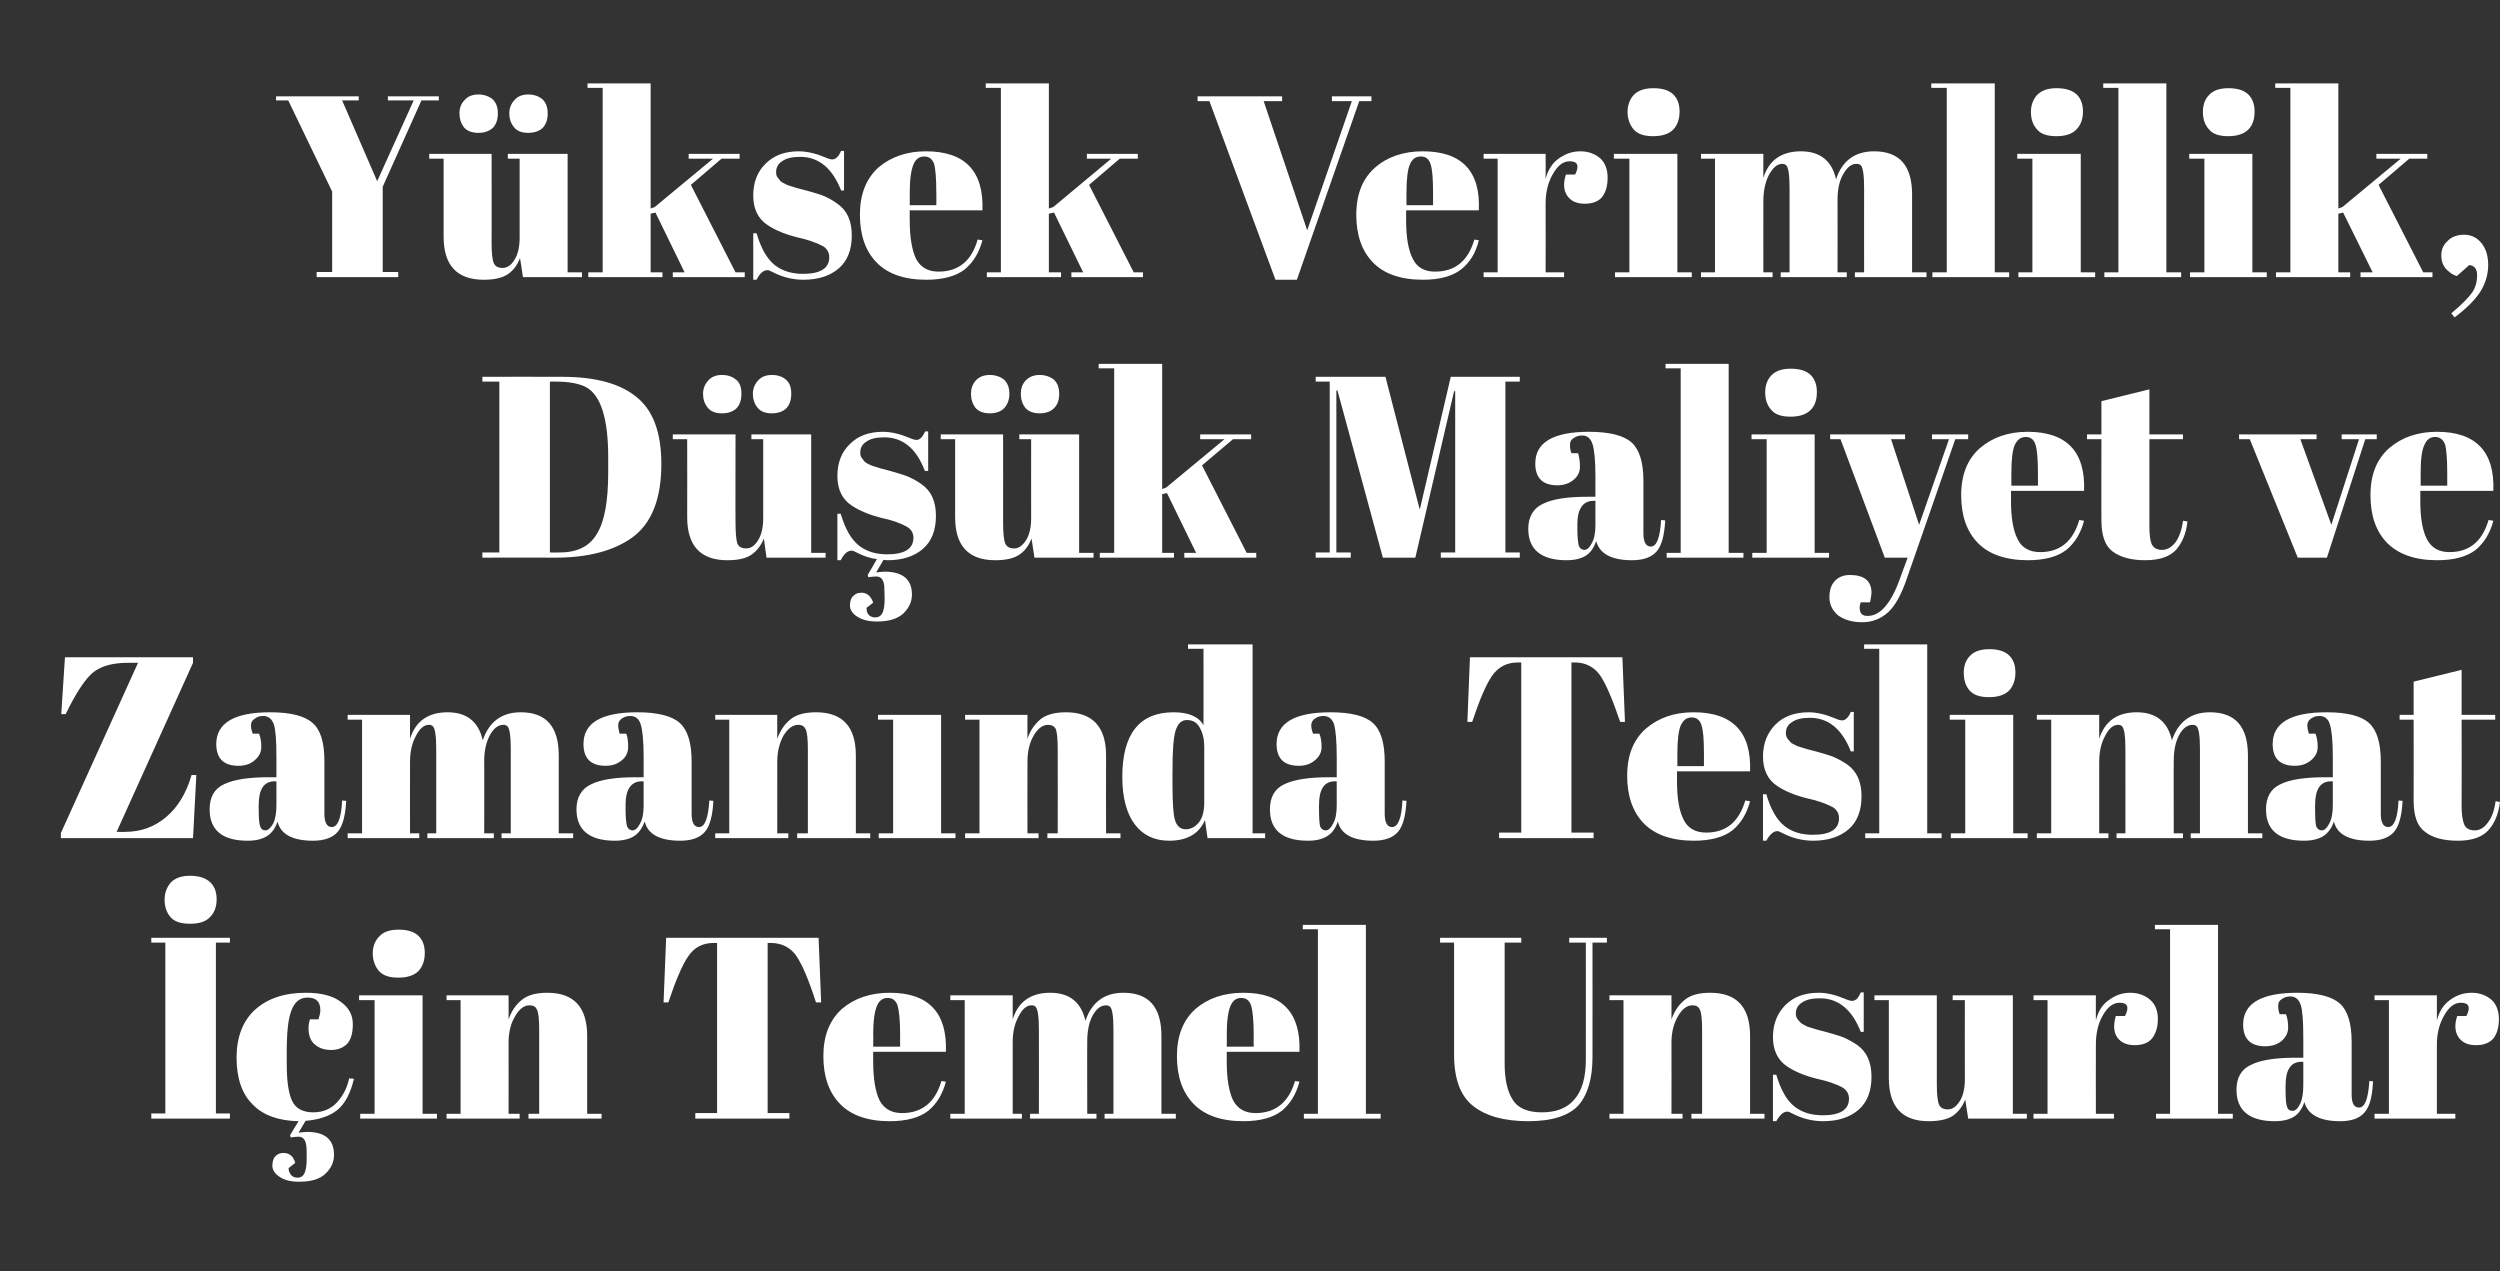
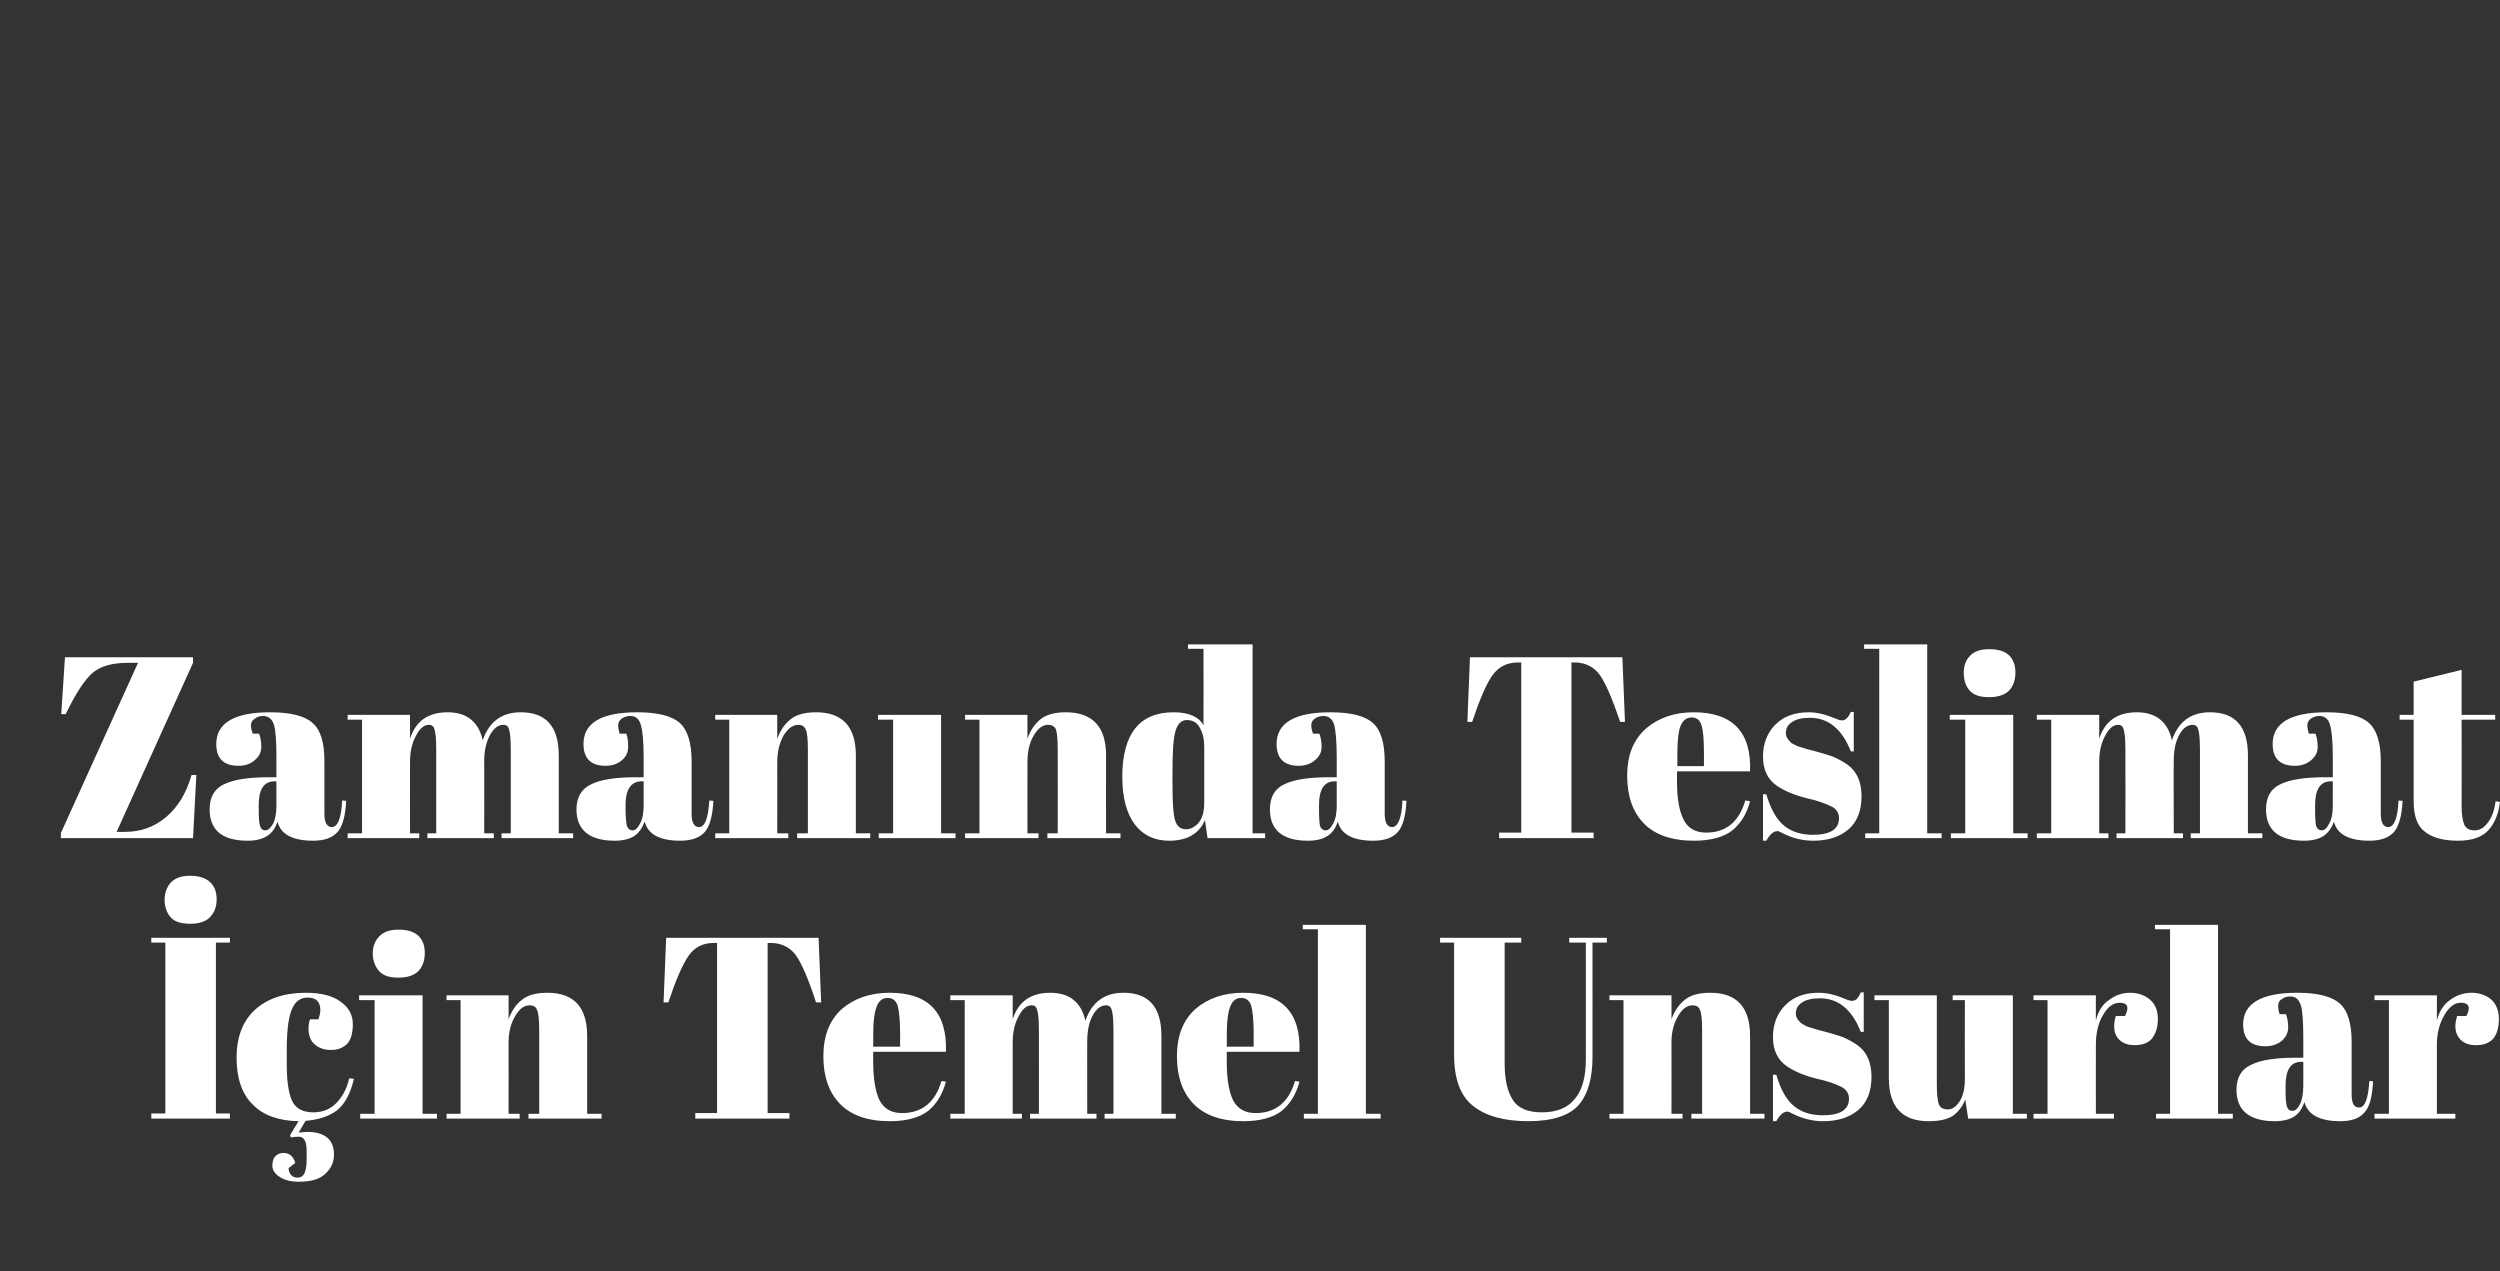
<svg xmlns="http://www.w3.org/2000/svg" version="1.1" width="677.4px" height="344.4px" viewBox="0 -1 677.4 344.4" style="top:-1px">
  <rect x="0" y="-1" width="677.4" height="344.4" fill="#333333" stroke="none" />
  <desc>Y ksek Verimlilik, D k Maliyet ve Zaman nda Teslimat in Temel Unsurlar</desc>
  <defs />
  <g id="Polygon373481">
    <path d="M 41 253.1 L 62.3 253.1 L 62.3 254.4 L 58.5 254.4 L 58.5 300.7 L 62.3 300.7 L 62.3 302.1 L 41 302.1 L 41 300.7 L 44.8 300.7 L 44.8 254.4 L 41 254.4 L 41 253.1 Z M 51.5 249.3 C 49 249.3 47.2 248.7 46.2 247.5 C 45.1 246.2 44.6 244.6 44.6 242.8 C 44.6 240.9 45.2 239.4 46.3 238.1 C 47.5 236.9 49.2 236.3 51.5 236.3 C 53.9 236.3 55.7 236.9 56.9 238 C 58.1 239.1 58.7 240.6 58.7 242.7 C 58.7 244.7 58.1 246.3 56.9 247.5 C 55.8 248.7 54 249.3 51.5 249.3 Z M 86.8 272.7 C 86.8 270.4 85.6 269.3 83.4 269.3 C 81.3 269.3 79.9 270.4 79 272.7 C 78.1 274.9 77.7 278.6 77.7 283.8 C 77.7 283.8 77.7 287.4 77.7 287.4 C 77.7 292 78.2 295.4 79.2 297.4 C 80.2 299.4 82.1 300.4 84.9 300.4 C 87.6 300.4 89.8 299.4 91.4 297.6 C 93.1 295.7 94.1 293.6 94.6 291.2 C 94.6 291.2 95.9 291.3 95.9 291.3 C 95 295.2 93.5 298 91.5 299.7 C 89.4 301.4 86.5 302.4 82.8 302.7 C 82.8 302.7 80.9 305.9 80.9 305.9 C 81.9 305.8 82.6 305.7 83.2 305.7 C 88.1 305.7 90.5 307.8 90.5 311.9 C 90.5 313.8 89.8 315.5 88.2 317 C 86.7 318.5 84.3 319.2 81 319.2 C 78.9 319.2 77.1 318.8 75.8 317.9 C 74.5 317.1 73.8 316 73.8 314.9 C 73.8 313.7 74.1 312.8 74.6 312.3 C 75.2 311.7 75.9 311.4 76.8 311.4 C 78.4 311.4 79.5 312.3 80 314.1 C 80 314.1 78.2 315.5 78.2 315.5 C 78.2 316.2 78.4 316.7 78.8 317.3 C 79.2 317.8 79.8 318.1 80.6 318.1 C 81.5 318.1 82.1 317.7 82.5 316.9 C 82.9 316 83.1 314.8 83.1 313.1 C 83.1 311.4 83.1 310.2 83 309.5 C 82.8 307.8 82.1 307 80.9 307 C 80.2 307 79.5 307.1 78.8 307.2 C 78.78 307.24 78.6 306.6 78.6 306.6 C 78.6 306.6 80.88 302.76 80.9 302.8 C 75.5 302.7 71.3 301.2 68.5 298.3 C 65.6 295.5 64.1 291.2 64.1 285.6 C 64.1 280 65.8 275.6 69.1 272.6 C 72.4 269.6 77 268 82.8 268 C 87 268 90.2 268.8 92.4 270.5 C 94.6 272.1 95.6 274.1 95.6 276.5 C 95.6 278.9 95.1 280.7 94.1 281.8 C 93 282.9 91.6 283.5 89.7 283.5 C 87.9 283.5 86.4 283 85.3 282 C 84.2 281.1 83.6 279.6 83.6 277.7 C 83.6 276.9 83.7 276 84 275.2 C 84 275.2 86.3 275.2 86.3 275.2 C 86.6 274.2 86.8 273.4 86.8 272.7 C 86.8 272.7 86.8 272.7 86.8 272.7 Z M 107.9 263.9 C 105.4 263.9 103.7 263.3 102.6 262 C 101.6 260.8 101 259.2 101 257.3 C 101 255.5 101.6 253.9 102.8 252.7 C 103.9 251.5 105.6 250.9 108 250.9 C 110.3 250.9 112.1 251.4 113.3 252.5 C 114.5 253.6 115.1 255.2 115.1 257.2 C 115.1 259.3 114.5 260.9 113.4 262.1 C 112.2 263.3 110.4 263.9 107.9 263.9 Z M 97.3 268.7 L 114.5 268.7 L 114.5 300.8 L 118.4 300.8 L 118.4 302.1 L 97.6 302.1 L 97.6 300.8 L 101.5 300.8 L 101.5 270 L 97.3 270 L 97.3 268.7 Z M 121 268.7 L 137.8 268.7 C 137.8 268.7 137.84 275.18 137.8 275.2 C 138.6 273 139.7 271.3 141.3 270 C 142.8 268.7 145.1 268 148.3 268 C 155.5 268 159.1 271.9 159.1 279.7 C 159.12 279.73 159.1 300.8 159.1 300.8 L 163 300.8 L 163 302.1 L 143.2 302.1 L 143.2 300.8 L 146.1 300.8 C 146.1 300.8 146.1 278.05 146.1 278 C 146.1 275.2 145.9 273.4 145.5 272.6 C 145.2 271.8 144.5 271.4 143.5 271.4 C 142 271.4 140.7 272.4 139.6 274.3 C 138.4 276.3 137.8 278.7 137.8 281.5 C 137.84 281.48 137.8 300.8 137.8 300.8 L 140.8 300.8 L 140.8 302.1 L 121 302.1 L 121 300.8 L 124.8 300.8 L 124.8 270 L 121 270 L 121 268.7 Z M 221.8 253.1 L 222.5 270.6 C 222.5 270.6 221.13 270.63 221.1 270.6 C 219.1 264.4 217.3 260.2 215.7 257.9 C 214.1 255.7 211.8 254.5 208.8 254.5 C 208.81 254.53 208 254.5 208 254.5 L 208 300.6 L 213.9 300.6 L 213.9 302.1 L 188.4 302.1 L 188.4 300.6 L 194.3 300.6 L 194.3 254.5 C 194.3 254.5 193.41 254.53 193.4 254.5 C 190.4 254.5 188.1 255.7 186.5 258.1 C 184.9 260.4 183.1 264.6 181.1 270.6 C 181.09 270.63 179.8 270.6 179.8 270.6 L 180.5 253.1 L 221.8 253.1 Z M 241.1 302.8 C 235.1 302.8 230.6 301.2 227.6 298.1 C 224.6 295 223.1 290.7 223.1 285.2 C 223.1 279.6 224.8 275.4 228.1 272.4 C 231.5 269.5 235.8 268 241.1 268 C 251.6 268 256.7 273.4 256.3 284 C 256.32 284 236.6 284 236.6 284 C 236.6 284 236.58 286.73 236.6 286.7 C 236.6 291.3 237.2 294.8 238.3 297.1 C 239.5 299.4 241.5 300.6 244.4 300.6 C 249.8 300.6 253.4 297.7 255.1 291.9 C 255.1 291.9 256.3 292.1 256.3 292.1 C 255.4 295.5 253.8 298.1 251.5 300 C 249.2 301.8 245.7 302.8 241.1 302.8 C 241.1 302.8 241.1 302.8 241.1 302.8 Z M 236.6 282.6 L 243.9 282.6 C 243.9 282.6 243.86 279.17 243.9 279.2 C 243.9 275.4 243.6 272.8 243.2 271.4 C 242.7 270.1 241.9 269.4 240.5 269.4 C 239.2 269.4 238.2 270.1 237.6 271.6 C 237 273 236.6 275.6 236.6 279.2 C 236.65 279.17 236.6 282.6 236.6 282.6 Z M 257.5 268.7 L 274.4 268.7 C 274.4 268.7 274.4 275.18 274.4 275.2 C 275.9 270.4 279.3 268 284.6 268 C 289.8 268 293 270.6 294.1 275.6 C 295.8 270.6 299.2 268 304.4 268 C 311.3 268 314.7 271.9 314.7 279.7 C 314.72 279.73 314.7 300.8 314.7 300.8 L 318.6 300.8 L 318.6 302.1 L 299.3 302.1 L 299.3 300.8 L 301.7 300.8 C 301.7 300.8 301.7 278.05 301.7 278 C 301.7 274.5 301.4 272.4 300.8 271.8 C 300.5 271.5 300.1 271.4 299.7 271.4 C 298.3 271.4 297.1 272.3 296.1 274.1 C 295.1 275.9 294.6 278.3 294.6 281.1 C 294.56 281.06 294.6 300.8 294.6 300.8 L 297.1 300.8 L 297.1 302.1 L 279.1 302.1 L 279.1 300.8 L 281.5 300.8 C 281.5 300.8 281.54 278.05 281.5 278 C 281.5 274.5 281.2 272.4 280.6 271.8 C 280.4 271.5 280 271.4 279.5 271.4 C 278.2 271.4 277 272.4 276 274.4 C 274.9 276.4 274.4 278.7 274.4 281.5 C 274.4 281.48 274.4 300.8 274.4 300.8 L 276.9 300.8 L 276.9 302.1 L 257.5 302.1 L 257.5 300.8 L 261.4 300.8 L 261.4 270 L 257.5 270 L 257.5 268.7 Z M 336.9 302.8 C 330.9 302.8 326.4 301.2 323.4 298.1 C 320.4 295 318.9 290.7 318.9 285.2 C 318.9 279.6 320.6 275.4 323.9 272.4 C 327.3 269.5 331.6 268 336.9 268 C 347.4 268 352.5 273.4 352.1 284 C 352.12 284 332.4 284 332.4 284 C 332.4 284 332.38 286.73 332.4 286.7 C 332.4 291.3 333 294.8 334.1 297.1 C 335.3 299.4 337.3 300.6 340.2 300.6 C 345.6 300.6 349.2 297.7 350.9 291.9 C 350.9 291.9 352.1 292.1 352.1 292.1 C 351.2 295.5 349.6 298.1 347.3 300 C 345 301.8 341.5 302.8 336.9 302.8 C 336.9 302.8 336.9 302.8 336.9 302.8 Z M 332.4 282.6 L 339.7 282.6 C 339.7 282.6 339.66 279.17 339.7 279.2 C 339.7 275.4 339.4 272.8 339 271.4 C 338.5 270.1 337.7 269.4 336.3 269.4 C 335 269.4 334 270.1 333.4 271.6 C 332.8 273 332.4 275.6 332.4 279.2 C 332.45 279.17 332.4 282.6 332.4 282.6 Z M 353 249.6 L 370.1 249.6 L 370.1 300.8 L 374.1 300.8 L 374.1 302.1 L 353.3 302.1 L 353.3 300.8 L 357.1 300.8 L 357.1 250.8 L 353 250.8 L 353 249.6 Z M 407.7 287.1 C 407.7 291.4 408.4 294.7 409.9 297 C 411.3 299.3 414 300.4 417.8 300.4 C 421.6 300.4 424.6 299.3 426.6 296.9 C 428.7 294.5 429.7 290.9 429.7 286 C 429.71 286.03 429.7 254.4 429.7 254.4 L 425.2 254.4 L 425.2 253.1 L 435.4 253.1 L 435.4 254.4 L 431.5 254.4 C 431.5 254.4 431.53 285.54 431.5 285.5 C 431.5 291.3 430.2 295.6 427.7 298.5 C 425.1 301.3 420.6 302.8 414.1 302.8 C 407.6 302.8 402.6 301.4 399.2 298.7 C 395.7 296 394 291.3 394 284.8 C 394.01 284.77 394 254.4 394 254.4 L 390.2 254.4 L 390.2 253.1 L 412.2 253.1 L 412.2 254.4 L 407.7 254.4 L 407.7 287.1 C 407.7 287.1 407.66 287.15 407.7 287.1 Z M 436.1 268.7 L 452.9 268.7 C 452.9 268.7 452.94 275.18 452.9 275.2 C 453.7 273 454.8 271.3 456.4 270 C 457.9 268.7 460.2 268 463.4 268 C 470.6 268 474.2 271.9 474.2 279.7 C 474.22 279.73 474.2 300.8 474.2 300.8 L 478.1 300.8 L 478.1 302.1 L 458.3 302.1 L 458.3 300.8 L 461.2 300.8 C 461.2 300.8 461.2 278.05 461.2 278 C 461.2 275.2 461 273.4 460.6 272.6 C 460.3 271.8 459.6 271.4 458.6 271.4 C 457.1 271.4 455.8 272.4 454.7 274.3 C 453.5 276.3 452.9 278.7 452.9 281.5 C 452.94 281.48 452.9 300.8 452.9 300.8 L 455.9 300.8 L 455.9 302.1 L 436.1 302.1 L 436.1 300.8 L 439.9 300.8 L 439.9 270 L 436.1 270 L 436.1 268.7 Z M 480.4 302.8 L 480.4 290.2 C 480.4 290.2 481.29 290.23 481.3 290.2 C 482.5 294.3 484.1 297.1 486.2 298.8 C 488.2 300.4 490.8 301.2 493.9 301.2 C 498.6 301.2 501 299.7 501 296.7 C 501 295.4 500.4 294.4 499.3 293.7 C 497.5 292.7 495.1 291.9 492.3 291.3 C 489.1 290.5 486.4 289.4 484.3 288 C 481.7 286.3 480.4 283.6 480.4 280 C 480.4 276.4 481.6 273.5 483.8 271.3 C 486 269.1 489 268 492.8 268 C 495.1 268 497.4 268.6 499.8 269.6 C 500.7 270 501.4 270.2 501.9 270.2 C 502.3 270.2 502.7 270 503.1 269.7 C 503.4 269.4 503.8 268.8 504.2 267.9 C 504.25 267.9 505 267.9 505 267.9 L 505 278.6 C 505 278.6 504.18 278.61 504.2 278.6 C 501.8 272.5 498.1 269.5 493.1 269.5 C 490.9 269.5 489.3 269.9 488.2 270.7 C 487.1 271.4 486.6 272.4 486.6 273.6 C 486.6 274.3 486.8 274.8 487.1 275.2 C 487.4 275.6 487.7 275.9 487.9 276.1 C 488.1 276.3 488.4 276.5 488.8 276.7 C 489.2 276.9 489.5 277.1 489.8 277.2 C 490.1 277.3 490.5 277.4 491.1 277.6 C 491.7 277.8 492.1 277.9 492.4 278 C 495.6 278.8 497.9 279.5 499.3 280 C 500.7 280.6 502 281.3 503.3 282.2 C 505.8 284 507.1 286.8 507.1 290.8 C 507.1 294.7 505.9 297.7 503.6 299.7 C 501.3 301.7 498.1 302.8 494 302.8 C 491.1 302.8 488.3 302.1 485.6 300.7 C 485.1 300.4 484.6 300.2 484.3 300.2 C 483.3 300.2 482.3 301 481.3 302.8 C 481.29 302.76 480.4 302.8 480.4 302.8 Z M 549.2 302.1 L 533.3 302.1 C 533.3 302.1 532.5 296.95 532.5 296.9 C 531.8 298.8 530.6 300.3 529.2 301.3 C 527.7 302.3 525.5 302.8 522.6 302.8 C 515.4 302.8 511.8 298.9 511.8 291.1 C 511.78 291.07 511.8 270 511.8 270 L 507.9 270 L 507.9 268.7 L 524.8 268.7 C 524.8 268.7 524.8 292.75 524.8 292.7 C 524.8 295.5 525 297.4 525.4 298.3 C 525.8 299.2 526.6 299.6 527.8 299.6 C 529 299.6 530 298.9 531 297.4 C 531.9 296 532.4 294 532.4 291.4 C 532.36 291.42 532.4 270 532.4 270 L 529.1 270 L 529.1 268.7 L 545.4 268.7 L 545.4 300.8 L 549.2 300.8 L 549.2 302.1 Z M 575.8 274.3 C 577 271.9 576.5 270.7 574.4 270.7 C 572.6 270.7 571.1 271.8 569.8 274.1 C 568.5 276.3 567.9 279 567.9 282 C 567.86 282.04 567.9 300.8 567.9 300.8 L 572.8 300.8 L 572.8 302.1 L 551 302.1 L 551 300.8 L 554.8 300.8 L 554.8 270 L 551 270 L 551 268.7 L 567.9 268.7 C 567.9 268.7 567.86 275.46 567.9 275.5 C 568.5 273.1 569.6 271.2 571.4 270 C 573.1 268.7 575 268 577.2 268 C 579.4 268 581.2 268.7 582.6 269.9 C 584 271.1 584.7 272.9 584.7 275.1 C 584.7 277.4 584.1 279.1 583.1 280.4 C 582.1 281.6 580.5 282.2 578.4 282.2 C 576.3 282.2 574.7 281.5 573.7 280.1 C 572.7 278.7 572.6 276.7 573.3 274.3 C 573.32 274.27 575.8 274.3 575.8 274.3 C 575.8 274.3 575.84 274.27 575.8 274.3 Z M 583.9 249.6 L 601 249.6 L 601 300.8 L 605 300.8 L 605 302.1 L 584.2 302.1 L 584.2 300.8 L 588 300.8 L 588 250.8 L 583.9 250.8 L 583.9 249.6 Z M 622.1 285.6 C 622.1 285.61 624.1 285.6 624.1 285.6 C 624.1 285.6 624.13 280.22 624.1 280.2 C 624.1 275.8 623.9 272.8 623.4 271.3 C 622.9 269.8 622 269 620.6 269 C 619.7 269 619 269.2 618.3 269.7 C 617.6 270.1 617.3 270.7 617.3 271.5 C 617.3 272.3 617.4 273.1 617.7 273.8 C 617.7 273.8 619.4 273.8 619.4 273.8 C 619.8 274.8 620 276 620 277.4 C 620 278.8 619.4 280 618.3 281 C 617.1 282 615.6 282.5 613.8 282.5 C 609.8 282.5 607.8 280.5 607.8 276.6 C 607.8 270.9 612.7 268 622.5 268 C 628 268 631.8 269 634 270.9 C 636.1 272.8 637.2 276.2 637.2 281.3 C 637.2 281.3 637.2 295.5 637.2 295.5 C 637.2 297.9 637.8 299.1 639.2 299.1 C 640.8 299.1 641.7 296.7 642 291.9 C 642 291.9 643 292 643 292 C 642.8 296.1 642.1 298.9 640.7 300.4 C 639.4 302 637.2 302.8 634.1 302.8 C 628.5 302.8 625.3 301 624.4 297.6 C 623.8 299.4 622.9 300.7 621.7 301.5 C 620.5 302.3 618.7 302.8 616.4 302.8 C 609.5 302.8 606 299.9 606 294.3 C 606 291 607.3 288.7 610 287.5 C 612.6 286.2 616.6 285.6 622.1 285.6 Z M 619.3 294.2 C 619.3 296.6 619.4 298.2 619.7 298.9 C 619.9 299.6 620.4 300 621.2 300 C 621.9 300 622.6 299.4 623.2 298.2 C 623.8 297 624.1 295.3 624.1 293.2 C 624.13 293.24 624.1 286.7 624.1 286.7 C 624.1 286.7 623.64 286.73 623.6 286.7 C 620.7 286.7 619.3 288.9 619.3 293.1 C 619.3 293.1 619.3 294.2 619.3 294.2 C 619.3 294.2 619.3 294.22 619.3 294.2 Z M 668.3 274.3 C 669.5 271.9 669 270.7 666.8 270.7 C 665.1 270.7 663.6 271.8 662.3 274.1 C 661 276.3 660.3 279 660.3 282 C 660.32 282.04 660.3 300.8 660.3 300.8 L 665.3 300.8 L 665.3 302.1 L 643.4 302.1 L 643.4 300.8 L 647.3 300.8 L 647.3 270 L 643.4 270 L 643.4 268.7 L 660.3 268.7 C 660.3 268.7 660.32 275.46 660.3 275.5 C 660.9 273.1 662.1 271.2 663.8 270 C 665.5 268.7 667.5 268 669.7 268 C 671.9 268 673.7 268.7 675.1 269.9 C 676.4 271.1 677.1 272.9 677.1 275.1 C 677.1 277.4 676.6 279.1 675.6 280.4 C 674.5 281.6 673 282.2 670.9 282.2 C 668.7 282.2 667.2 281.5 666.2 280.1 C 665.2 278.7 665 276.7 665.8 274.3 C 665.78 274.27 668.3 274.3 668.3 274.3 C 668.3 274.3 668.3 274.27 668.3 274.3 Z " stroke="none" fill="#fff" />
  </g>
  <g id="Polygon373480">
    <path d="M 52.3 177.1 L 52.3 178.6 L 31.6 224.4 C 31.6 224.4 33.94 224.45 33.9 224.4 C 38.1 224.4 41.8 223.1 45 220.4 C 48.2 217.7 50.5 213.9 51.9 209 C 51.93 208.98 53.2 209 53.2 209 L 52.3 226.1 L 16.5 226.1 L 16.5 224.7 L 37.4 178.6 C 37.4 178.6 34.57 178.6 34.6 178.6 C 30.4 178.6 27.3 179.5 25.1 181.3 C 23 183.1 20.5 186.9 17.8 192.5 C 17.84 192.53 16.6 192.5 16.6 192.5 L 17.6 177.1 L 52.3 177.1 Z M 72.9 209.6 C 72.87 209.61 74.9 209.6 74.9 209.6 C 74.9 209.6 74.9 204.22 74.9 204.2 C 74.9 199.8 74.7 196.8 74.2 195.3 C 73.7 193.8 72.7 193 71.3 193 C 70.5 193 69.7 193.2 69.1 193.7 C 68.4 194.1 68 194.7 68 195.5 C 68 196.3 68.2 197.1 68.5 197.8 C 68.5 197.8 70.2 197.8 70.2 197.8 C 70.6 198.8 70.8 200 70.8 201.4 C 70.8 202.8 70.2 204 69 205 C 67.9 206 66.4 206.5 64.6 206.5 C 60.6 206.5 58.6 204.5 58.6 200.6 C 58.6 194.9 63.5 192 73.2 192 C 78.8 192 82.6 193 84.7 194.9 C 86.9 196.8 87.9 200.2 87.9 205.3 C 87.9 205.3 87.9 219.5 87.9 219.5 C 87.9 221.9 88.6 223.1 89.9 223.1 C 91.5 223.1 92.5 220.7 92.7 215.9 C 92.7 215.9 93.8 216 93.8 216 C 93.6 220.1 92.8 222.9 91.5 224.4 C 90.1 226 87.9 226.8 84.8 226.8 C 79.2 226.8 76 225 75.2 221.6 C 74.6 223.4 73.7 224.7 72.4 225.5 C 71.2 226.3 69.5 226.8 67.1 226.8 C 60.2 226.8 56.8 223.9 56.8 218.3 C 56.8 215 58.1 212.7 60.7 211.5 C 63.4 210.2 67.4 209.6 72.9 209.6 Z M 70.1 218.2 C 70.1 220.6 70.2 222.2 70.5 222.9 C 70.7 223.6 71.2 224 71.9 224 C 72.6 224 73.3 223.4 74 222.2 C 74.6 221 74.9 219.3 74.9 217.2 C 74.9 217.24 74.9 210.7 74.9 210.7 C 74.9 210.7 74.41 210.73 74.4 210.7 C 71.5 210.7 70.1 212.9 70.1 217.1 C 70.07 217.1 70.1 218.2 70.1 218.2 C 70.1 218.2 70.07 218.22 70.1 218.2 Z M 94.2 192.7 L 111.1 192.7 C 111.1 192.7 111.08 199.18 111.1 199.2 C 112.6 194.4 116 192 121.3 192 C 126.5 192 129.7 194.6 130.8 199.6 C 132.5 194.6 135.9 192 141.1 192 C 148 192 151.4 195.9 151.4 203.7 C 151.4 203.73 151.4 224.8 151.4 224.8 L 155.3 224.8 L 155.3 226.1 L 135.9 226.1 L 135.9 224.8 L 138.4 224.8 C 138.4 224.8 138.38 202.05 138.4 202 C 138.4 198.5 138.1 196.4 137.5 195.8 C 137.2 195.5 136.8 195.4 136.4 195.4 C 135 195.4 133.8 196.3 132.8 198.1 C 131.8 199.9 131.2 202.3 131.2 205.1 C 131.24 205.06 131.2 224.8 131.2 224.8 L 133.8 224.8 L 133.8 226.1 L 115.8 226.1 L 115.8 224.8 L 118.2 224.8 C 118.2 224.8 118.22 202.05 118.2 202 C 118.2 198.5 117.9 196.4 117.3 195.8 C 117 195.5 116.7 195.4 116.2 195.4 C 114.9 195.4 113.7 196.4 112.7 198.4 C 111.6 200.4 111.1 202.7 111.1 205.5 C 111.08 205.48 111.1 224.8 111.1 224.8 L 113.6 224.8 L 113.6 226.1 L 94.2 226.1 L 94.2 224.8 L 98.1 224.8 L 98.1 194 L 94.2 194 L 94.2 192.7 Z M 172.3 209.6 C 172.35 209.61 174.4 209.6 174.4 209.6 C 174.4 209.6 174.38 204.22 174.4 204.2 C 174.4 199.8 174.1 196.8 173.6 195.3 C 173.2 193.8 172.2 193 170.8 193 C 170 193 169.2 193.2 168.5 193.7 C 167.9 194.1 167.5 194.7 167.5 195.5 C 167.5 196.3 167.7 197.1 167.9 197.8 C 167.9 197.8 169.7 197.8 169.7 197.8 C 170.1 198.8 170.2 200 170.2 201.4 C 170.2 202.8 169.7 204 168.5 205 C 167.3 206 165.9 206.5 164.1 206.5 C 160.1 206.5 158.1 204.5 158.1 200.6 C 158.1 194.9 162.9 192 172.7 192 C 178.2 192 182.1 193 184.2 194.9 C 186.3 196.8 187.4 200.2 187.4 205.3 C 187.4 205.3 187.4 219.5 187.4 219.5 C 187.4 221.9 188.1 223.1 189.4 223.1 C 191 223.1 191.9 220.7 192.2 215.9 C 192.2 215.9 193.3 216 193.3 216 C 193.1 220.1 192.3 222.9 191 224.4 C 189.6 226 187.4 226.8 184.3 226.8 C 178.7 226.8 175.5 225 174.7 221.6 C 174 223.4 173.1 224.7 171.9 225.5 C 170.7 226.3 168.9 226.8 166.6 226.8 C 159.7 226.8 156.2 223.9 156.2 218.3 C 156.2 215 157.6 212.7 160.2 211.5 C 162.8 210.2 166.9 209.6 172.3 209.6 Z M 169.5 218.2 C 169.5 220.6 169.7 222.2 169.9 222.9 C 170.2 223.6 170.7 224 171.4 224 C 172.1 224 172.8 223.4 173.4 222.2 C 174.1 221 174.4 219.3 174.4 217.2 C 174.38 217.24 174.4 210.7 174.4 210.7 C 174.4 210.7 173.89 210.73 173.9 210.7 C 171 210.7 169.5 212.9 169.5 217.1 C 169.55 217.1 169.5 218.2 169.5 218.2 C 169.5 218.2 169.55 218.22 169.5 218.2 Z M 193.8 192.7 L 210.6 192.7 C 210.6 192.7 210.62 199.18 210.6 199.2 C 211.4 197 212.5 195.3 214.1 194 C 215.6 192.7 217.9 192 221.1 192 C 228.3 192 231.9 195.9 231.9 203.7 C 231.9 203.73 231.9 224.8 231.9 224.8 L 235.8 224.8 L 235.8 226.1 L 216 226.1 L 216 224.8 L 218.9 224.8 C 218.9 224.8 218.88 202.05 218.9 202 C 218.9 199.2 218.7 197.4 218.3 196.6 C 217.9 195.8 217.3 195.4 216.3 195.4 C 214.8 195.4 213.5 196.4 212.3 198.3 C 211.2 200.3 210.6 202.7 210.6 205.5 C 210.62 205.48 210.6 224.8 210.6 224.8 L 213.6 224.8 L 213.6 226.1 L 193.8 226.1 L 193.8 224.8 L 197.6 224.8 L 197.6 194 L 193.8 194 L 193.8 192.7 Z M 237.9 192.7 L 255 192.7 L 255 224.8 L 258.9 224.8 L 258.9 226.1 L 238.1 226.1 L 238.1 224.8 L 242 224.8 L 242 194 L 237.9 194 L 237.9 192.7 Z M 261.5 192.7 L 278.4 192.7 C 278.4 192.7 278.37 199.18 278.4 199.2 C 279.1 197 280.3 195.3 281.8 194 C 283.3 192.7 285.7 192 288.8 192 C 296 192 299.7 195.9 299.7 203.7 C 299.65 203.73 299.7 224.8 299.7 224.8 L 303.6 224.8 L 303.6 226.1 L 283.8 226.1 L 283.8 224.8 L 286.6 224.8 C 286.6 224.8 286.63 202.05 286.6 202 C 286.6 199.2 286.4 197.4 286.1 196.6 C 285.7 195.8 285 195.4 284 195.4 C 282.5 195.4 281.2 196.4 280.1 198.3 C 278.9 200.3 278.4 202.7 278.4 205.5 C 278.37 205.48 278.4 224.8 278.4 224.8 L 281.4 224.8 L 281.4 226.1 L 261.5 226.1 L 261.5 224.8 L 265.4 224.8 L 265.4 194 L 261.5 194 L 261.5 192.7 Z M 317.7 211.6 C 317.7 216.5 317.9 219.7 318.4 221.3 C 318.9 222.9 319.9 223.7 321.3 223.7 C 322.6 223.7 323.8 223.1 324.8 221.9 C 325.8 220.7 326.3 218.9 326.3 216.5 C 326.3 216.5 326.3 201.3 326.3 201.3 C 326.3 199.3 325.9 197.6 325.1 196.2 C 324.4 194.8 323.2 194.1 321.6 194.1 C 320.1 194.1 319.1 195.1 318.5 197.1 C 317.9 199.2 317.7 202.8 317.7 207.9 C 317.66 207.93 317.7 211.6 317.7 211.6 C 317.7 211.6 317.66 211.57 317.7 211.6 Z M 327.2 226.1 C 327.2 226.1 326.48 221.16 326.5 221.2 C 324.9 224.9 321.7 226.8 316.8 226.8 C 312.8 226.8 309.7 225.3 307.5 222.4 C 305.3 219.5 304.1 215.2 304.1 209.5 C 304.1 197.8 308.8 192 318 192 C 322.1 192 324.8 193.2 326.1 195.5 C 326.13 195.47 326.1 174.8 326.1 174.8 L 321.9 174.8 L 321.9 173.6 L 339.4 173.6 L 339.4 224.8 L 342.8 224.8 L 342.8 226.1 L 327.2 226.1 Z M 360.2 209.6 C 360.16 209.61 362.2 209.6 362.2 209.6 C 362.2 209.6 362.19 204.22 362.2 204.2 C 362.2 199.8 361.9 196.8 361.5 195.3 C 361 193.8 360 193 358.6 193 C 357.8 193 357 193.2 356.3 193.7 C 355.7 194.1 355.3 194.7 355.3 195.5 C 355.3 196.3 355.5 197.1 355.8 197.8 C 355.8 197.8 357.5 197.8 357.5 197.8 C 357.9 198.8 358.1 200 358.1 201.4 C 358.1 202.8 357.5 204 356.3 205 C 355.1 206 353.7 206.5 351.9 206.5 C 347.9 206.5 345.9 204.5 345.9 200.6 C 345.9 194.9 350.8 192 360.5 192 C 366.1 192 369.9 193 372 194.9 C 374.1 196.8 375.2 200.2 375.2 205.3 C 375.2 205.3 375.2 219.5 375.2 219.5 C 375.2 221.9 375.9 223.1 377.2 223.1 C 378.8 223.1 379.8 220.7 380 215.9 C 380 215.9 381.1 216 381.1 216 C 380.9 220.1 380.1 222.9 378.8 224.4 C 377.4 226 375.2 226.8 372.1 226.8 C 366.5 226.8 363.3 225 362.5 221.6 C 361.9 223.4 361 224.7 359.7 225.5 C 358.5 226.3 356.8 226.8 354.4 226.8 C 347.5 226.8 344.1 223.9 344.1 218.3 C 344.1 215 345.4 212.7 348 211.5 C 350.7 210.2 354.7 209.6 360.2 209.6 Z M 357.4 218.2 C 357.4 220.6 357.5 222.2 357.7 222.9 C 358 223.6 358.5 224 359.2 224 C 359.9 224 360.6 223.4 361.2 222.2 C 361.9 221 362.2 219.3 362.2 217.2 C 362.19 217.24 362.2 210.7 362.2 210.7 C 362.2 210.7 361.7 210.73 361.7 210.7 C 358.8 210.7 357.4 212.9 357.4 217.1 C 357.36 217.1 357.4 218.2 357.4 218.2 C 357.4 218.2 357.36 218.22 357.4 218.2 Z M 439.6 177.1 L 440.3 194.6 C 440.3 194.6 438.98 194.63 439 194.6 C 436.9 188.4 435.1 184.2 433.5 181.9 C 431.9 179.7 429.6 178.5 426.7 178.5 C 426.66 178.53 425.8 178.5 425.8 178.5 L 425.8 224.6 L 431.8 224.6 L 431.8 226.1 L 406.2 226.1 L 406.2 224.6 L 412.2 224.6 L 412.2 178.5 C 412.2 178.5 411.26 178.53 411.3 178.5 C 408.3 178.5 406 179.7 404.3 182.1 C 402.7 184.4 400.9 188.6 398.9 194.6 C 398.94 194.63 397.6 194.6 397.6 194.6 L 398.3 177.1 L 439.6 177.1 Z M 459 226.8 C 453 226.8 448.4 225.2 445.4 222.1 C 442.4 219 440.9 214.7 440.9 209.2 C 440.9 203.6 442.6 199.4 446 196.4 C 449.4 193.5 453.7 192 458.9 192 C 469.5 192 474.6 197.4 474.2 208 C 474.16 208 454.4 208 454.4 208 C 454.4 208 454.42 210.73 454.4 210.7 C 454.4 215.3 455 218.8 456.2 221.1 C 457.3 223.4 459.4 224.6 462.3 224.6 C 467.7 224.6 471.2 221.7 472.9 215.9 C 472.9 215.9 474.2 216.1 474.2 216.1 C 473.3 219.5 471.7 222.1 469.4 224 C 467.1 225.8 463.6 226.8 459 226.8 C 459 226.8 459 226.8 459 226.8 Z M 454.5 206.6 L 461.7 206.6 C 461.7 206.6 461.7 203.17 461.7 203.2 C 461.7 199.4 461.5 196.8 461 195.4 C 460.6 194.1 459.7 193.4 458.4 193.4 C 457 193.4 456.1 194.1 455.4 195.6 C 454.8 197 454.5 199.6 454.5 203.2 C 454.49 203.17 454.5 206.6 454.5 206.6 Z M 477.7 226.8 L 477.7 214.2 C 477.7 214.2 478.58 214.23 478.6 214.2 C 479.8 218.3 481.4 221.1 483.5 222.8 C 485.5 224.4 488.1 225.2 491.2 225.2 C 495.9 225.2 498.3 223.7 498.3 220.7 C 498.3 219.4 497.7 218.4 496.6 217.7 C 494.7 216.7 492.4 215.9 489.6 215.3 C 486.4 214.5 483.7 213.4 481.6 212 C 479 210.3 477.7 207.6 477.7 204 C 477.7 200.4 478.9 197.5 481.1 195.3 C 483.3 193.1 486.3 192 490.1 192 C 492.3 192 494.7 192.6 497.1 193.6 C 498 194 498.7 194.2 499.2 194.2 C 499.6 194.2 500 194 500.3 193.7 C 500.7 193.4 501.1 192.8 501.5 191.9 C 501.54 191.9 502.3 191.9 502.3 191.9 L 502.3 202.6 C 502.3 202.6 501.47 202.61 501.5 202.6 C 499.1 196.5 495.4 193.5 490.4 193.5 C 488.2 193.5 486.6 193.9 485.5 194.7 C 484.4 195.4 483.9 196.4 483.9 197.6 C 483.9 198.3 484.1 198.8 484.4 199.2 C 484.7 199.6 485 199.9 485.2 200.1 C 485.3 200.3 485.6 200.5 486.1 200.7 C 486.5 200.9 486.8 201.1 487.1 201.2 C 487.4 201.3 487.8 201.4 488.4 201.6 C 489 201.8 489.4 201.9 489.7 202 C 492.9 202.8 495.2 203.5 496.6 204 C 498 204.6 499.3 205.3 500.6 206.2 C 503.1 208 504.4 210.8 504.4 214.8 C 504.4 218.7 503.2 221.7 500.9 223.7 C 498.6 225.7 495.4 226.8 491.3 226.8 C 488.4 226.8 485.6 226.1 482.9 224.7 C 482.4 224.4 481.9 224.2 481.6 224.2 C 480.6 224.2 479.6 225 478.6 226.8 C 478.58 226.76 477.7 226.8 477.7 226.8 Z M 505.1 173.6 L 522.2 173.6 L 522.2 224.8 L 526.1 224.8 L 526.1 226.1 L 505.4 226.1 L 505.4 224.8 L 509.2 224.8 L 509.2 174.8 L 505.1 174.8 L 505.1 173.6 Z M 538.9 187.9 C 536.4 187.9 534.7 187.3 533.6 186 C 532.6 184.8 532.1 183.2 532.1 181.3 C 532.1 179.5 532.6 177.9 533.8 176.7 C 534.9 175.5 536.7 174.9 539 174.9 C 541.3 174.9 543.1 175.4 544.3 176.5 C 545.5 177.6 546.1 179.2 546.1 181.2 C 546.1 183.3 545.5 184.9 544.4 186.1 C 543.2 187.3 541.4 187.9 538.9 187.9 Z M 528.3 192.7 L 545.5 192.7 L 545.5 224.8 L 549.4 224.8 L 549.4 226.1 L 528.6 226.1 L 528.6 224.8 L 532.5 224.8 L 532.5 194 L 528.3 194 L 528.3 192.7 Z M 551.9 192.7 L 568.8 192.7 C 568.8 192.7 568.79 199.18 568.8 199.2 C 570.3 194.4 573.7 192 579 192 C 584.2 192 587.4 194.6 588.5 199.6 C 590.2 194.6 593.6 192 598.8 192 C 605.7 192 609.1 195.9 609.1 203.7 C 609.11 203.73 609.1 224.8 609.1 224.8 L 613 224.8 L 613 226.1 L 593.6 226.1 L 593.6 224.8 L 596.1 224.8 C 596.1 224.8 596.09 202.05 596.1 202 C 596.1 198.5 595.8 196.4 595.2 195.8 C 594.9 195.5 594.5 195.4 594.1 195.4 C 592.7 195.4 591.5 196.3 590.5 198.1 C 589.5 199.9 589 202.3 589 205.1 C 588.95 205.06 589 224.8 589 224.8 L 591.5 224.8 L 591.5 226.1 L 573.5 226.1 L 573.5 224.8 L 575.9 224.8 C 575.9 224.8 575.93 202.05 575.9 202 C 575.9 198.5 575.6 196.4 575 195.8 C 574.7 195.5 574.4 195.4 573.9 195.4 C 572.6 195.4 571.4 196.4 570.4 198.4 C 569.3 200.4 568.8 202.7 568.8 205.5 C 568.79 205.48 568.8 224.8 568.8 224.8 L 571.3 224.8 L 571.3 226.1 L 551.9 226.1 L 551.9 224.8 L 555.8 224.8 L 555.8 194 L 551.9 194 L 551.9 192.7 Z M 630.1 209.6 C 630.05 209.61 632.1 209.6 632.1 209.6 C 632.1 209.6 632.09 204.22 632.1 204.2 C 632.1 199.8 631.8 196.8 631.3 195.3 C 630.9 193.8 629.9 193 628.5 193 C 627.7 193 626.9 193.2 626.2 193.7 C 625.6 194.1 625.2 194.7 625.2 195.5 C 625.2 196.3 625.4 197.1 625.6 197.8 C 625.6 197.8 627.4 197.8 627.4 197.8 C 627.8 198.8 628 200 628 201.4 C 628 202.8 627.4 204 626.2 205 C 625 206 623.6 206.5 621.8 206.5 C 617.8 206.5 615.8 204.5 615.8 200.6 C 615.8 194.9 620.7 192 630.4 192 C 636 192 639.8 193 641.9 194.9 C 644 196.8 645.1 200.2 645.1 205.3 C 645.1 205.3 645.1 219.5 645.1 219.5 C 645.1 221.9 645.8 223.1 647.1 223.1 C 648.7 223.1 649.7 220.7 649.9 215.9 C 649.9 215.9 651 216 651 216 C 650.8 220.1 650 222.9 648.7 224.4 C 647.3 226 645.1 226.8 642 226.8 C 636.4 226.8 633.2 225 632.4 221.6 C 631.8 223.4 630.8 224.7 629.6 225.5 C 628.4 226.3 626.6 226.8 624.3 226.8 C 617.4 226.8 614 223.9 614 218.3 C 614 215 615.3 212.7 617.9 211.5 C 620.5 210.2 624.6 209.6 630.1 209.6 Z M 627.3 218.2 C 627.3 220.6 627.4 222.2 627.6 222.9 C 627.9 223.6 628.4 224 629.1 224 C 629.8 224 630.5 223.4 631.1 222.2 C 631.8 221 632.1 219.3 632.1 217.2 C 632.09 217.24 632.1 210.7 632.1 210.7 C 632.1 210.7 631.59 210.73 631.6 210.7 C 628.7 210.7 627.3 212.9 627.3 217.1 C 627.26 217.1 627.3 218.2 627.3 218.2 C 627.3 218.2 627.26 218.22 627.3 218.2 Z M 654 216 C 654.02 216.05 654 194 654 194 L 650.2 194 L 650.2 192.7 L 654 192.7 L 654 183.7 L 667 180.5 L 667 192.7 L 676.1 192.7 L 676.1 194 L 667 194 C 667 194 667.04 217.59 667 217.6 C 667 219.8 667.3 221.4 667.7 222.4 C 668.1 223.4 669.1 224 670.5 224 C 671.9 224 673.1 223.3 674.1 221.9 C 675.2 220.5 675.9 218.5 676.2 216.1 C 676.2 216.1 677.4 216.3 677.4 216.3 C 677 219.5 676 222 674.3 223.9 C 672.6 225.8 669.9 226.8 666 226.8 C 662.1 226.8 659.1 226 657.1 224.4 C 655 222.9 654 220.1 654 216 Z " stroke="none" fill="#fff" />
  </g>
  <g id="Polygon373479">
-     <path d="M 179.2 124.7 C 179.2 134.3 176.5 141 171.1 144.8 C 166.1 148.3 159.2 150.1 150.5 150.1 C 150.51 150.06 130.7 150.1 130.7 150.1 L 130.7 148.7 L 135.3 148.7 L 135.3 102.4 L 130.7 102.4 L 130.7 101.1 C 130.7 101.1 152.33 101.06 152.3 101.1 C 161.3 101.1 168 102.9 172.5 106.6 C 177 110.2 179.2 116.3 179.2 124.7 Z M 149 148.7 C 149 148.7 151.63 148.73 151.6 148.7 C 156.3 148.7 159.7 147.1 161.7 143.7 C 163.8 140.4 164.8 134.8 164.8 127 C 164.8 127 164.8 122.9 164.8 122.9 C 164.8 112.4 162.8 106.1 158.8 103.9 C 156.9 102.9 154.1 102.4 150.6 102.4 C 150.65 102.39 149 102.4 149 102.4 L 149 148.7 Z M 223.7 150.1 L 207.7 150.1 C 207.7 150.1 206.95 144.95 207 144.9 C 206.2 146.8 205.1 148.3 203.6 149.3 C 202.2 150.3 200 150.8 197.1 150.8 C 189.8 150.8 186.2 146.9 186.2 139.1 C 186.23 139.07 186.2 118 186.2 118 L 182.3 118 L 182.3 116.7 L 199.3 116.7 C 199.3 116.7 199.25 140.75 199.3 140.7 C 199.3 143.5 199.5 145.4 199.8 146.3 C 200.2 147.2 201 147.6 202.2 147.6 C 203.4 147.6 204.5 146.9 205.4 145.4 C 206.3 144 206.8 142 206.8 139.4 C 206.81 139.42 206.8 118 206.8 118 L 203.6 118 L 203.6 116.7 L 219.8 116.7 L 219.8 148.8 L 223.7 148.8 L 223.7 150.1 Z M 205.3 109.5 C 204.4 108.4 204 107.2 204 105.7 C 204 104.3 204.5 103.1 205.4 102.1 C 206.3 101.1 207.5 100.6 209.2 100.6 C 210.8 100.6 212.1 101.1 213 101.9 C 214 102.8 214.4 104 214.4 105.7 C 214.4 107.3 214 108.6 213.1 109.6 C 212.2 110.5 210.8 111 209.1 111 C 207.4 111 206.1 110.5 205.3 109.5 Z M 191.8 109.5 C 190.9 108.4 190.5 107.2 190.5 105.7 C 190.5 104.3 191 103.1 191.9 102.1 C 192.8 101.1 194 100.6 195.6 100.6 C 197.3 100.6 198.5 101.1 199.5 101.9 C 200.5 102.8 200.9 104 200.9 105.7 C 200.9 107.3 200.5 108.6 199.6 109.6 C 198.7 110.5 197.3 111 195.6 111 C 193.9 111 192.6 110.5 191.8 109.5 Z M 226.9 150.8 L 226.9 138.2 C 226.9 138.2 227.76 138.23 227.8 138.2 C 229 142.3 230.6 145.1 232.7 146.8 C 234.7 148.4 237.3 149.2 240.4 149.2 C 245.1 149.2 247.5 147.7 247.5 144.7 C 247.5 143.4 246.9 142.4 245.7 141.7 C 243.9 140.7 241.6 139.9 238.7 139.3 C 235.6 138.5 232.9 137.4 230.8 136 C 228.2 134.3 226.9 131.6 226.9 128 C 226.9 124.4 228 121.5 230.3 119.3 C 232.5 117.1 235.5 116 239.2 116 C 241.5 116 243.9 116.6 246.3 117.6 C 247.2 118 247.9 118.2 248.3 118.2 C 248.8 118.2 249.2 118 249.5 117.7 C 249.9 117.4 250.2 116.8 250.7 115.9 C 250.72 115.9 251.5 115.9 251.5 115.9 L 251.5 126.6 C 251.5 126.6 250.65 126.61 250.6 126.6 C 248.3 120.5 244.6 117.5 239.6 117.5 C 237.4 117.5 235.8 117.9 234.7 118.7 C 233.6 119.4 233.1 120.4 233.1 121.6 C 233.1 122.3 233.2 122.8 233.6 123.2 C 233.9 123.6 234.1 123.9 234.3 124.1 C 234.5 124.3 234.8 124.5 235.2 124.7 C 235.7 124.9 236 125.1 236.3 125.2 C 236.6 125.3 237 125.4 237.6 125.6 C 238.2 125.8 238.6 125.9 238.9 126 C 242.1 126.8 244.3 127.5 245.7 128 C 247.1 128.6 248.5 129.3 249.7 130.2 C 252.3 132 253.6 134.8 253.6 138.8 C 253.6 142.7 252.4 145.7 250.1 147.7 C 247.8 149.7 244.6 150.8 240.5 150.8 C 240 150.8 239.6 150.7 239.4 150.7 C 239.4 150.7 237.4 154.1 237.4 154.1 C 238.4 154 239.2 153.9 239.7 153.9 C 244.6 153.9 247.1 156 247.1 160.1 C 247.1 162.1 246.3 163.7 244.8 165.2 C 243.2 166.7 240.8 167.4 237.6 167.4 C 235.4 167.4 233.7 167 232.3 166.1 C 231 165.3 230.3 164.2 230.3 163.1 C 230.3 161.9 230.6 161 231.2 160.5 C 231.7 159.9 232.5 159.6 233.4 159.6 C 234.9 159.6 236 160.5 236.6 162.3 C 236.6 162.3 234.8 163.7 234.8 163.7 C 234.8 164.4 234.9 165 235.3 165.5 C 235.7 166 236.3 166.3 237.2 166.3 C 238 166.3 238.7 165.9 239.1 165.1 C 239.5 164.3 239.7 163 239.7 161.3 C 239.7 159.6 239.6 158.4 239.6 157.8 C 239.4 156 238.7 155.2 237.4 155.2 C 236.8 155.2 236.1 155.3 235.3 155.4 C 235.32 155.45 235.1 154.8 235.1 154.8 C 235.1 154.8 237.63 150.55 237.6 150.5 C 235.9 150.3 234 149.7 232.1 148.7 C 231.5 148.4 231.1 148.2 230.8 148.2 C 229.7 148.2 228.7 149 227.8 150.8 C 227.76 150.76 226.9 150.8 226.9 150.8 Z M 296.3 150.1 L 280.3 150.1 C 280.3 150.1 279.52 144.95 279.5 144.9 C 278.8 146.8 277.7 148.3 276.2 149.3 C 274.7 150.3 272.5 150.8 269.7 150.8 C 262.4 150.8 258.8 146.9 258.8 139.1 C 258.8 139.07 258.8 118 258.8 118 L 254.9 118 L 254.9 116.7 L 271.8 116.7 C 271.8 116.7 271.82 140.75 271.8 140.7 C 271.8 143.5 272 145.4 272.4 146.3 C 272.8 147.2 273.6 147.6 274.8 147.6 C 276 147.6 277 146.9 278 145.4 C 278.9 144 279.4 142 279.4 139.4 C 279.38 139.42 279.4 118 279.4 118 L 276.2 118 L 276.2 116.7 L 292.4 116.7 L 292.4 148.8 L 296.3 148.8 L 296.3 150.1 Z M 277.8 109.5 C 277 108.4 276.6 107.2 276.6 105.7 C 276.6 104.3 277 103.1 277.9 102.1 C 278.9 101.1 280.1 100.6 281.7 100.6 C 283.3 100.6 284.6 101.1 285.6 101.9 C 286.5 102.8 287 104 287 105.7 C 287 107.3 286.6 108.6 285.6 109.6 C 284.7 110.5 283.4 111 281.7 111 C 280 111 278.7 110.5 277.8 109.5 Z M 264.3 109.5 C 263.5 108.4 263.1 107.2 263.1 105.7 C 263.1 104.3 263.5 103.1 264.4 102.1 C 265.3 101.1 266.6 100.6 268.2 100.6 C 269.8 100.6 271.1 101.1 272.1 101.9 C 273 102.8 273.5 104 273.5 105.7 C 273.5 107.3 273 108.6 272.1 109.6 C 271.2 110.5 269.9 111 268.2 111 C 266.5 111 265.2 110.5 264.3 109.5 Z M 320.9 150.1 L 320.9 148.8 L 324.1 148.8 L 316.2 132.6 L 314.9 132.9 L 314.9 148.8 L 318.1 148.8 L 318.1 150.1 L 298 150.1 L 298 148.8 L 301.9 148.8 L 301.9 98.8 L 297.7 98.8 L 297.7 97.6 L 314.9 97.6 L 314.9 131.5 L 316 131.1 L 331.8 118 L 325.2 118 L 325.2 116.7 L 339 116.7 L 339 118 L 334.1 118 L 325.7 125.1 L 337.8 148.8 L 340.4 148.8 L 340.4 150.1 L 320.9 150.1 Z M 393.1 101.1 L 411.8 101.1 L 411.8 102.4 L 407.9 102.4 L 407.9 148.7 L 411.8 148.7 L 411.8 150.1 L 390.4 150.1 L 390.4 148.7 L 394.3 148.7 L 394.3 105 L 394 105 L 383.5 150.1 L 374.7 150.1 L 362.4 104.8 L 362.1 104.8 L 362.1 148.7 L 366 148.7 L 366 150.1 L 356.5 150.1 L 356.5 148.7 L 360.3 148.7 L 360.3 102.4 L 356.5 102.4 L 356.5 101.1 L 375.4 101.1 L 384.7 137.1 L 393.1 101.1 Z M 430.2 133.6 C 430.24 133.61 432.3 133.6 432.3 133.6 C 432.3 133.6 432.27 128.22 432.3 128.2 C 432.3 123.8 432 120.8 431.5 119.3 C 431 117.8 430.1 117 428.7 117 C 427.9 117 427.1 117.2 426.4 117.7 C 425.7 118.1 425.4 118.7 425.4 119.5 C 425.4 120.3 425.5 121.1 425.8 121.8 C 425.8 121.8 427.6 121.8 427.6 121.8 C 427.9 122.8 428.1 124 428.1 125.4 C 428.1 126.8 427.6 128 426.4 129 C 425.2 130 423.7 130.5 422 130.5 C 418 130.5 416 128.5 416 124.6 C 416 118.9 420.8 116 430.6 116 C 436.1 116 440 117 442.1 118.9 C 444.2 120.8 445.3 124.2 445.3 129.3 C 445.3 129.3 445.3 143.5 445.3 143.5 C 445.3 145.9 446 147.1 447.3 147.1 C 448.9 147.1 449.8 144.7 450.1 139.9 C 450.1 139.9 451.2 140 451.2 140 C 451 144.1 450.2 146.9 448.9 148.4 C 447.5 150 445.3 150.8 442.2 150.8 C 436.6 150.8 433.4 149 432.5 145.6 C 431.9 147.4 431 148.7 429.8 149.5 C 428.6 150.3 426.8 150.8 424.5 150.8 C 417.6 150.8 414.1 147.9 414.1 142.3 C 414.1 139 415.5 136.7 418.1 135.5 C 420.7 134.2 424.8 133.6 430.2 133.6 Z M 427.4 142.2 C 427.4 144.6 427.6 146.2 427.8 146.9 C 428.1 147.6 428.6 148 429.3 148 C 430 148 430.7 147.4 431.3 146.2 C 432 145 432.3 143.3 432.3 141.2 C 432.27 141.24 432.3 134.7 432.3 134.7 C 432.3 134.7 431.78 134.73 431.8 134.7 C 428.9 134.7 427.4 136.9 427.4 141.1 C 427.44 141.1 427.4 142.2 427.4 142.2 C 427.4 142.2 427.44 142.22 427.4 142.2 Z M 451.3 97.6 L 468.4 97.6 L 468.4 148.8 L 472.4 148.8 L 472.4 150.1 L 451.6 150.1 L 451.6 148.8 L 455.4 148.8 L 455.4 98.8 L 451.3 98.8 L 451.3 97.6 Z M 485.1 111.9 C 482.7 111.9 480.9 111.3 479.9 110 C 478.8 108.8 478.3 107.2 478.3 105.3 C 478.3 103.5 478.8 101.9 480 100.7 C 481.1 99.5 482.9 98.9 485.2 98.9 C 487.5 98.9 489.3 99.4 490.5 100.5 C 491.7 101.6 492.3 103.2 492.3 105.2 C 492.3 107.3 491.8 108.9 490.6 110.1 C 489.4 111.3 487.6 111.9 485.1 111.9 Z M 474.6 116.7 L 491.7 116.7 L 491.7 148.8 L 495.6 148.8 L 495.6 150.1 L 474.8 150.1 L 474.8 148.8 L 478.7 148.8 L 478.7 118 L 474.6 118 L 474.6 116.7 Z M 495.9 118 L 495.9 116.7 L 516.2 116.7 L 516.2 118 L 512.4 118 L 520 141.2 L 528.1 118 L 523.5 118 L 523.5 116.7 L 533.3 116.7 L 533.3 118 L 529.8 118 C 529.8 118 516.73 155.73 516.7 155.7 C 515.2 160.1 513.5 163.2 511.6 164.9 C 509.6 166.7 507.3 167.6 504.6 167.6 C 501.8 167.6 499.6 166.9 498 165.7 C 496.5 164.4 495.7 162.8 495.7 160.8 C 495.7 158.9 496.2 157.4 497.2 156.4 C 498.2 155.3 499.6 154.8 501.3 154.8 C 505.1 154.8 507.1 156.4 507.1 159.6 C 507.1 160.3 506.9 161.2 506.7 162.2 C 506.7 162.2 504.2 162.2 504.2 162.2 C 503.8 163.2 503.8 164.1 504.1 164.8 C 504.3 165.5 505 165.9 506 165.9 C 507.9 165.9 509.6 164.9 511.1 163 C 512.6 161.2 514 158.3 515.3 154.4 C 515.33 154.4 516.9 150.1 516.9 150.1 L 510.7 150.1 L 498.7 118 L 495.9 118 Z M 549.5 150.8 C 543.5 150.8 538.9 149.2 535.9 146.1 C 532.9 143 531.4 138.7 531.4 133.2 C 531.4 127.6 533.1 123.4 536.5 120.4 C 539.9 117.5 544.2 116 549.4 116 C 560 116 565.1 121.4 564.7 132 C 564.67 132 544.9 132 544.9 132 C 544.9 132 544.93 134.73 544.9 134.7 C 544.9 139.3 545.5 142.8 546.7 145.1 C 547.8 147.4 549.9 148.6 552.8 148.6 C 558.2 148.6 561.7 145.7 563.4 139.9 C 563.4 139.9 564.7 140.1 564.7 140.1 C 563.8 143.5 562.2 146.1 559.9 148 C 557.6 149.8 554.1 150.8 549.5 150.8 C 549.5 150.8 549.5 150.8 549.5 150.8 Z M 545 130.6 L 552.2 130.6 C 552.2 130.6 552.21 127.17 552.2 127.2 C 552.2 123.4 552 120.8 551.5 119.4 C 551.1 118.1 550.2 117.4 548.9 117.4 C 547.6 117.4 546.6 118.1 545.9 119.6 C 545.3 121 545 123.6 545 127.2 C 545 127.17 545 130.6 545 130.6 Z M 569.4 140 C 569.36 140.05 569.4 118 569.4 118 L 565.5 118 L 565.5 116.7 L 569.4 116.7 L 569.4 107.7 L 582.4 104.5 L 582.4 116.7 L 591.5 116.7 L 591.5 118 L 582.4 118 C 582.4 118 582.38 141.59 582.4 141.6 C 582.4 143.8 582.6 145.4 583 146.4 C 583.5 147.4 584.4 148 585.8 148 C 587.2 148 588.4 147.3 589.5 145.9 C 590.5 144.5 591.2 142.5 591.5 140.1 C 591.5 140.1 592.7 140.3 592.7 140.3 C 592.4 143.5 591.3 146 589.7 147.9 C 588 149.8 585.2 150.8 581.3 150.8 C 577.5 150.8 574.5 150 572.4 148.4 C 570.4 146.9 569.4 144.1 569.4 140 Z M 606.7 118 L 606.7 116.7 L 627.7 116.7 L 627.7 118 L 623.3 118 L 631.7 141.2 L 639.2 118 L 634.5 118 L 634.5 116.7 L 644 116.7 L 644 118 L 640.9 118 L 630.5 150.1 L 622.6 150.1 L 609.6 118 L 606.7 118 Z M 660.4 150.8 C 654.4 150.8 649.9 149.2 646.8 146.1 C 643.8 143 642.3 138.7 642.3 133.2 C 642.3 127.6 644 123.4 647.4 120.4 C 650.8 117.5 655.1 116 660.3 116 C 670.9 116 676 121.4 675.6 132 C 675.58 132 655.8 132 655.8 132 C 655.8 132 655.84 134.73 655.8 134.7 C 655.8 139.3 656.4 142.8 657.6 145.1 C 658.8 147.4 660.8 148.6 663.7 148.6 C 669.1 148.6 672.6 145.7 674.3 139.9 C 674.3 139.9 675.6 140.1 675.6 140.1 C 674.7 143.5 673.1 146.1 670.8 148 C 668.5 149.8 665 150.8 660.4 150.8 C 660.4 150.8 660.4 150.8 660.4 150.8 Z M 655.9 130.6 L 663.1 130.6 C 663.1 130.6 663.12 127.17 663.1 127.2 C 663.1 123.4 662.9 120.8 662.5 119.4 C 662 118.1 661.1 117.4 659.8 117.4 C 658.5 117.4 657.5 118.1 656.9 119.6 C 656.2 121 655.9 123.6 655.9 127.2 C 655.91 127.17 655.9 130.6 655.9 130.6 Z " stroke="none" fill="#fff" />
-   </g>
+     </g>
  <g id="Polygon373478">
-     <path d="M 102.2 48.1 L 112.1 26.2 L 105.1 26.2 L 105.1 25.1 L 118.9 25.1 L 118.9 26.2 L 114.2 26.2 L 103.7 49.6 L 103.7 72.7 L 107.9 72.7 L 107.9 74.1 L 85.8 74.1 L 85.8 72.7 L 90 72.7 L 90 50.9 L 78.1 26.2 L 74.8 26.2 L 74.8 25.1 L 97.2 25.1 L 97.2 26.2 L 92.7 26.2 L 102.2 48.1 Z M 157.7 74.1 L 141.7 74.1 C 141.7 74.1 140.94 68.95 140.9 68.9 C 140.2 70.8 139.1 72.3 137.6 73.3 C 136.1 74.3 134 74.8 131.1 74.8 C 123.8 74.8 120.2 70.9 120.2 63.1 C 120.22 63.07 120.2 42 120.2 42 L 116.3 42 L 116.3 40.7 L 133.2 40.7 C 133.2 40.7 133.24 64.75 133.2 64.7 C 133.2 67.5 133.4 69.4 133.8 70.3 C 134.2 71.2 135 71.6 136.2 71.6 C 137.4 71.6 138.5 70.9 139.4 69.4 C 140.3 68 140.8 66 140.8 63.4 C 140.8 63.42 140.8 42 140.8 42 L 137.6 42 L 137.6 40.7 L 153.8 40.7 L 153.8 72.8 L 157.7 72.8 L 157.7 74.1 Z M 139.3 33.5 C 138.4 32.4 138 31.2 138 29.7 C 138 28.3 138.5 27.1 139.4 26.1 C 140.3 25.1 141.5 24.6 143.1 24.6 C 144.8 24.6 146 25.1 147 25.9 C 147.9 26.8 148.4 28 148.4 29.7 C 148.4 31.3 148 32.6 147.1 33.6 C 146.2 34.5 144.8 35 143.1 35 C 141.4 35 140.1 34.5 139.3 33.5 Z M 125.7 33.5 C 124.9 32.4 124.5 31.2 124.5 29.7 C 124.5 28.3 124.9 27.1 125.9 26.1 C 126.8 25.1 128 24.6 129.6 24.6 C 131.2 24.6 132.5 25.1 133.5 25.9 C 134.4 26.8 134.9 28 134.9 29.7 C 134.9 31.3 134.5 32.6 133.6 33.6 C 132.6 34.5 131.3 35 129.6 35 C 127.9 35 126.6 34.5 125.7 33.5 Z M 182.3 74.1 L 182.3 72.8 L 185.5 72.8 L 177.6 56.6 L 176.3 56.9 L 176.3 72.8 L 179.5 72.8 L 179.5 74.1 L 159.4 74.1 L 159.4 72.8 L 163.3 72.8 L 163.3 22.8 L 159.2 22.8 L 159.2 21.6 L 176.3 21.6 L 176.3 55.5 L 177.4 55.1 L 193.2 42 L 186.6 42 L 186.6 40.7 L 200.4 40.7 L 200.4 42 L 195.5 42 L 187.2 49.1 L 199.3 72.8 L 201.8 72.8 L 201.8 74.1 L 182.3 74.1 Z M 204.1 74.8 L 204.1 62.2 C 204.1 62.2 204.96 62.23 205 62.2 C 206.2 66.3 207.8 69.1 209.9 70.8 C 211.9 72.4 214.5 73.2 217.6 73.2 C 222.3 73.2 224.7 71.7 224.7 68.7 C 224.7 67.4 224.1 66.4 223 65.7 C 221.1 64.7 218.8 63.9 216 63.3 C 212.8 62.5 210.1 61.4 208 60 C 205.4 58.3 204.1 55.6 204.1 52 C 204.1 48.4 205.2 45.5 207.5 43.3 C 209.7 41.1 212.7 40 216.4 40 C 218.7 40 221.1 40.6 223.5 41.6 C 224.4 42 225.1 42.2 225.5 42.2 C 226 42.2 226.4 42 226.7 41.7 C 227.1 41.4 227.5 40.8 227.9 39.9 C 227.92 39.9 228.7 39.9 228.7 39.9 L 228.7 50.6 C 228.7 50.6 227.85 50.61 227.9 50.6 C 225.5 44.5 221.8 41.5 216.8 41.5 C 214.6 41.5 213 41.9 211.9 42.7 C 210.8 43.4 210.3 44.4 210.3 45.6 C 210.3 46.3 210.4 46.8 210.8 47.2 C 211.1 47.6 211.4 47.9 211.5 48.1 C 211.7 48.3 212 48.5 212.5 48.7 C 212.9 48.9 213.2 49.1 213.5 49.2 C 213.8 49.3 214.2 49.4 214.8 49.6 C 215.4 49.8 215.8 49.9 216.1 50 C 219.3 50.8 221.6 51.5 223 52 C 224.4 52.6 225.7 53.3 226.9 54.2 C 229.5 56 230.8 58.8 230.8 62.8 C 230.8 66.7 229.6 69.7 227.3 71.7 C 225 73.7 221.8 74.8 217.7 74.8 C 214.8 74.8 212 74.1 209.3 72.7 C 208.7 72.4 208.3 72.2 208 72.2 C 206.9 72.2 205.9 73 205 74.8 C 204.96 74.76 204.1 74.8 204.1 74.8 Z M 251 74.8 C 245 74.8 240.5 73.2 237.5 70.1 C 234.5 67 233 62.7 233 57.2 C 233 51.6 234.7 47.4 238 44.4 C 241.4 41.5 245.7 40 250.9 40 C 261.5 40 266.6 45.4 266.2 56 C 266.21 56 246.5 56 246.5 56 C 246.5 56 246.47 58.73 246.5 58.7 C 246.5 63.3 247.1 66.8 248.2 69.1 C 249.4 71.4 251.4 72.6 254.3 72.6 C 259.7 72.6 263.3 69.7 264.9 63.9 C 264.9 63.9 266.2 64.1 266.2 64.1 C 265.3 67.5 263.7 70.1 261.4 72 C 259.1 73.8 255.6 74.8 251 74.8 C 251 74.8 251 74.8 251 74.8 Z M 246.5 54.6 L 253.7 54.6 C 253.7 54.6 253.75 51.17 253.7 51.2 C 253.7 47.4 253.5 44.8 253.1 43.4 C 252.6 42.1 251.8 41.4 250.4 41.4 C 249.1 41.4 248.1 42.1 247.5 43.6 C 246.9 45 246.5 47.6 246.5 51.2 C 246.54 51.17 246.5 54.6 246.5 54.6 Z M 290.3 74.1 L 290.3 72.8 L 293.5 72.8 L 285.6 56.6 L 284.2 56.9 L 284.2 72.8 L 287.5 72.8 L 287.5 74.1 L 267.4 74.1 L 267.4 72.8 L 271.2 72.8 L 271.2 22.8 L 267.1 22.8 L 267.1 21.6 L 284.2 21.6 L 284.2 55.5 L 285.4 55.1 L 301.1 42 L 294.5 42 L 294.5 40.7 L 308.3 40.7 L 308.3 42 L 303.4 42 L 295.1 49.1 L 307.2 72.8 L 309.7 72.8 L 309.7 74.1 L 290.3 74.1 Z M 354.2 61.4 L 366.3 26.4 L 360.9 26.4 L 360.9 25.1 L 371.6 25.1 L 371.6 26.4 L 368.3 26.4 L 351.4 74.8 L 345.6 74.8 L 327.7 26.4 L 324.5 26.4 L 324.5 25.1 L 347.4 25.1 L 347.4 26.4 L 342.4 26.4 L 354.2 61.4 Z M 385.6 74.8 C 379.5 74.8 375 73.2 372 70.1 C 369 67 367.5 62.7 367.5 57.2 C 367.5 51.6 369.2 47.4 372.6 44.4 C 375.9 41.5 380.3 40 385.5 40 C 396.1 40 401.2 45.4 400.7 56 C 400.74 56 381 56 381 56 C 381 56 381 58.73 381 58.7 C 381 63.3 381.6 66.8 382.8 69.1 C 383.9 71.4 385.9 72.6 388.8 72.6 C 394.3 72.6 397.8 69.7 399.5 63.9 C 399.5 63.9 400.7 64.1 400.7 64.1 C 399.9 67.5 398.3 70.1 395.9 72 C 393.6 73.8 390.2 74.8 385.6 74.8 C 385.6 74.8 385.6 74.8 385.6 74.8 Z M 381.1 54.6 L 388.3 54.6 C 388.3 54.6 388.28 51.17 388.3 51.2 C 388.3 47.4 388.1 44.8 387.6 43.4 C 387.2 42.1 386.3 41.4 385 41.4 C 383.6 41.4 382.6 42.1 382 43.6 C 381.4 45 381.1 47.6 381.1 51.2 C 381.07 51.17 381.1 54.6 381.1 54.6 Z M 426.8 46.3 C 428 43.9 427.5 42.7 425.3 42.7 C 423.6 42.7 422.1 43.8 420.8 46.1 C 419.5 48.3 418.8 51 418.8 54 C 418.83 54.04 418.8 72.8 418.8 72.8 L 423.8 72.8 L 423.8 74.1 L 402 74.1 L 402 72.8 L 405.8 72.8 L 405.8 42 L 402 42 L 402 40.7 L 418.8 40.7 C 418.8 40.7 418.83 47.46 418.8 47.5 C 419.4 45.1 420.6 43.2 422.3 42 C 424.1 40.7 426 40 428.2 40 C 430.4 40 432.2 40.7 433.6 41.9 C 434.9 43.1 435.6 44.9 435.6 47.1 C 435.6 49.4 435.1 51.1 434.1 52.4 C 433.1 53.6 431.5 54.2 429.4 54.2 C 427.2 54.2 425.7 53.5 424.7 52.1 C 423.7 50.7 423.5 48.7 424.3 46.3 C 424.29 46.27 426.8 46.3 426.8 46.3 C 426.8 46.3 426.81 46.27 426.8 46.3 Z M 447.9 35.9 C 445.4 35.9 443.7 35.3 442.6 34 C 441.6 32.8 441 31.2 441 29.3 C 441 27.5 441.6 25.9 442.7 24.7 C 443.9 23.5 445.6 22.9 448 22.9 C 450.3 22.9 452.1 23.4 453.3 24.5 C 454.5 25.6 455.1 27.2 455.1 29.2 C 455.1 31.3 454.5 32.9 453.4 34.1 C 452.2 35.3 450.4 35.9 447.9 35.9 Z M 437.3 40.7 L 454.5 40.7 L 454.5 72.8 L 458.4 72.8 L 458.4 74.1 L 437.6 74.1 L 437.6 72.8 L 441.5 72.8 L 441.5 42 L 437.3 42 L 437.3 40.7 Z M 460.9 40.7 L 477.8 40.7 C 477.8 40.7 477.77 47.18 477.8 47.2 C 479.3 42.4 482.7 40 488 40 C 493.2 40 496.4 42.6 497.5 47.6 C 499.1 42.6 502.6 40 507.8 40 C 514.7 40 518.1 43.9 518.1 51.7 C 518.09 51.73 518.1 72.8 518.1 72.8 L 522 72.8 L 522 74.1 L 502.6 74.1 L 502.6 72.8 L 505.1 72.8 C 505.1 72.8 505.07 50.05 505.1 50 C 505.1 46.5 504.8 44.4 504.2 43.8 C 503.9 43.5 503.5 43.4 503 43.4 C 501.7 43.4 500.5 44.3 499.5 46.1 C 498.4 47.9 497.9 50.3 497.9 53.1 C 497.93 53.06 497.9 72.8 497.9 72.8 L 500.4 72.8 L 500.4 74.1 L 482.5 74.1 L 482.5 72.8 L 484.9 72.8 C 484.9 72.8 484.91 50.05 484.9 50 C 484.9 46.5 484.6 44.4 484 43.8 C 483.7 43.5 483.3 43.4 482.9 43.4 C 481.6 43.4 480.4 44.4 479.3 46.4 C 478.3 48.4 477.8 50.7 477.8 53.5 C 477.77 53.48 477.8 72.8 477.8 72.8 L 480.3 72.8 L 480.3 74.1 L 460.9 74.1 L 460.9 72.8 L 464.7 72.8 L 464.7 42 L 460.9 42 L 460.9 40.7 Z M 523.3 21.6 L 540.5 21.6 L 540.5 72.8 L 544.4 72.8 L 544.4 74.1 L 523.6 74.1 L 523.6 72.8 L 527.5 72.8 L 527.5 22.8 L 523.3 22.8 L 523.3 21.6 Z M 557.2 35.9 C 554.7 35.9 552.9 35.3 551.9 34 C 550.8 32.8 550.3 31.2 550.3 29.3 C 550.3 27.5 550.9 25.9 552 24.7 C 553.2 23.5 554.9 22.9 557.2 22.9 C 559.6 22.9 561.3 23.4 562.6 24.5 C 563.8 25.6 564.4 27.2 564.4 29.2 C 564.4 31.3 563.8 32.9 562.6 34.1 C 561.5 35.3 559.6 35.9 557.2 35.9 Z M 546.6 40.7 L 563.8 40.7 L 563.8 72.8 L 567.7 72.8 L 567.7 74.1 L 546.9 74.1 L 546.9 72.8 L 550.7 72.8 L 550.7 42 L 546.6 42 L 546.6 40.7 Z M 569.9 21.6 L 587 21.6 L 587 72.8 L 591 72.8 L 591 74.1 L 570.2 74.1 L 570.2 72.8 L 574 72.8 L 574 22.8 L 569.9 22.8 L 569.9 21.6 Z M 603.7 35.9 C 601.3 35.9 599.5 35.3 598.5 34 C 597.4 32.8 596.9 31.2 596.9 29.3 C 596.9 27.5 597.4 25.9 598.6 24.7 C 599.7 23.5 601.5 22.9 603.8 22.9 C 606.1 22.9 607.9 23.4 609.1 24.5 C 610.3 25.6 610.9 27.2 610.9 29.2 C 610.9 31.3 610.4 32.9 609.2 34.1 C 608 35.3 606.2 35.9 603.7 35.9 Z M 593.2 40.7 L 610.3 40.7 L 610.3 72.8 L 614.2 72.8 L 614.2 74.1 L 593.4 74.1 L 593.4 72.8 L 597.3 72.8 L 597.3 42 L 593.2 42 L 593.2 40.7 Z M 639.6 74.1 L 639.6 72.8 L 642.9 72.8 L 634.9 56.6 L 633.6 56.9 L 633.6 72.8 L 636.8 72.8 L 636.8 74.1 L 616.7 74.1 L 616.7 72.8 L 620.6 72.8 L 620.6 22.8 L 616.5 22.8 L 616.5 21.6 L 633.6 21.6 L 633.6 55.5 L 634.7 55.1 L 650.5 42 L 643.9 42 L 643.9 40.7 L 657.7 40.7 L 657.7 42 L 652.8 42 L 644.5 49.1 L 656.6 72.8 L 659.1 72.8 L 659.1 74.1 L 639.6 74.1 Z M 665.1 85 C 665.1 85 664.2 83.9 664.2 83.9 C 667.1 81.5 669 79.5 669.9 78.2 C 670.8 76.8 671.2 75.3 671.2 73.6 C 671.2 71.9 670.5 71 669.1 70.8 C 669.1 70.8 665.7 73.8 665.7 73.8 C 664.6 73.5 663.7 72.8 662.8 71.9 C 661.9 70.9 661.5 69.7 661.5 68.1 C 661.5 66.6 662.1 65.3 663.2 64.3 C 664.2 63.2 665.8 62.6 667.7 62.6 C 669.6 62.6 671.2 63.4 672.4 64.9 C 673.6 66.4 674.2 68.4 674.2 70.8 C 674.2 73.3 673.5 75.7 672.1 78 C 670.6 80.3 668.3 82.6 665.1 85 Z " stroke="none" fill="#fff" />
-   </g>
+     </g>
</svg>